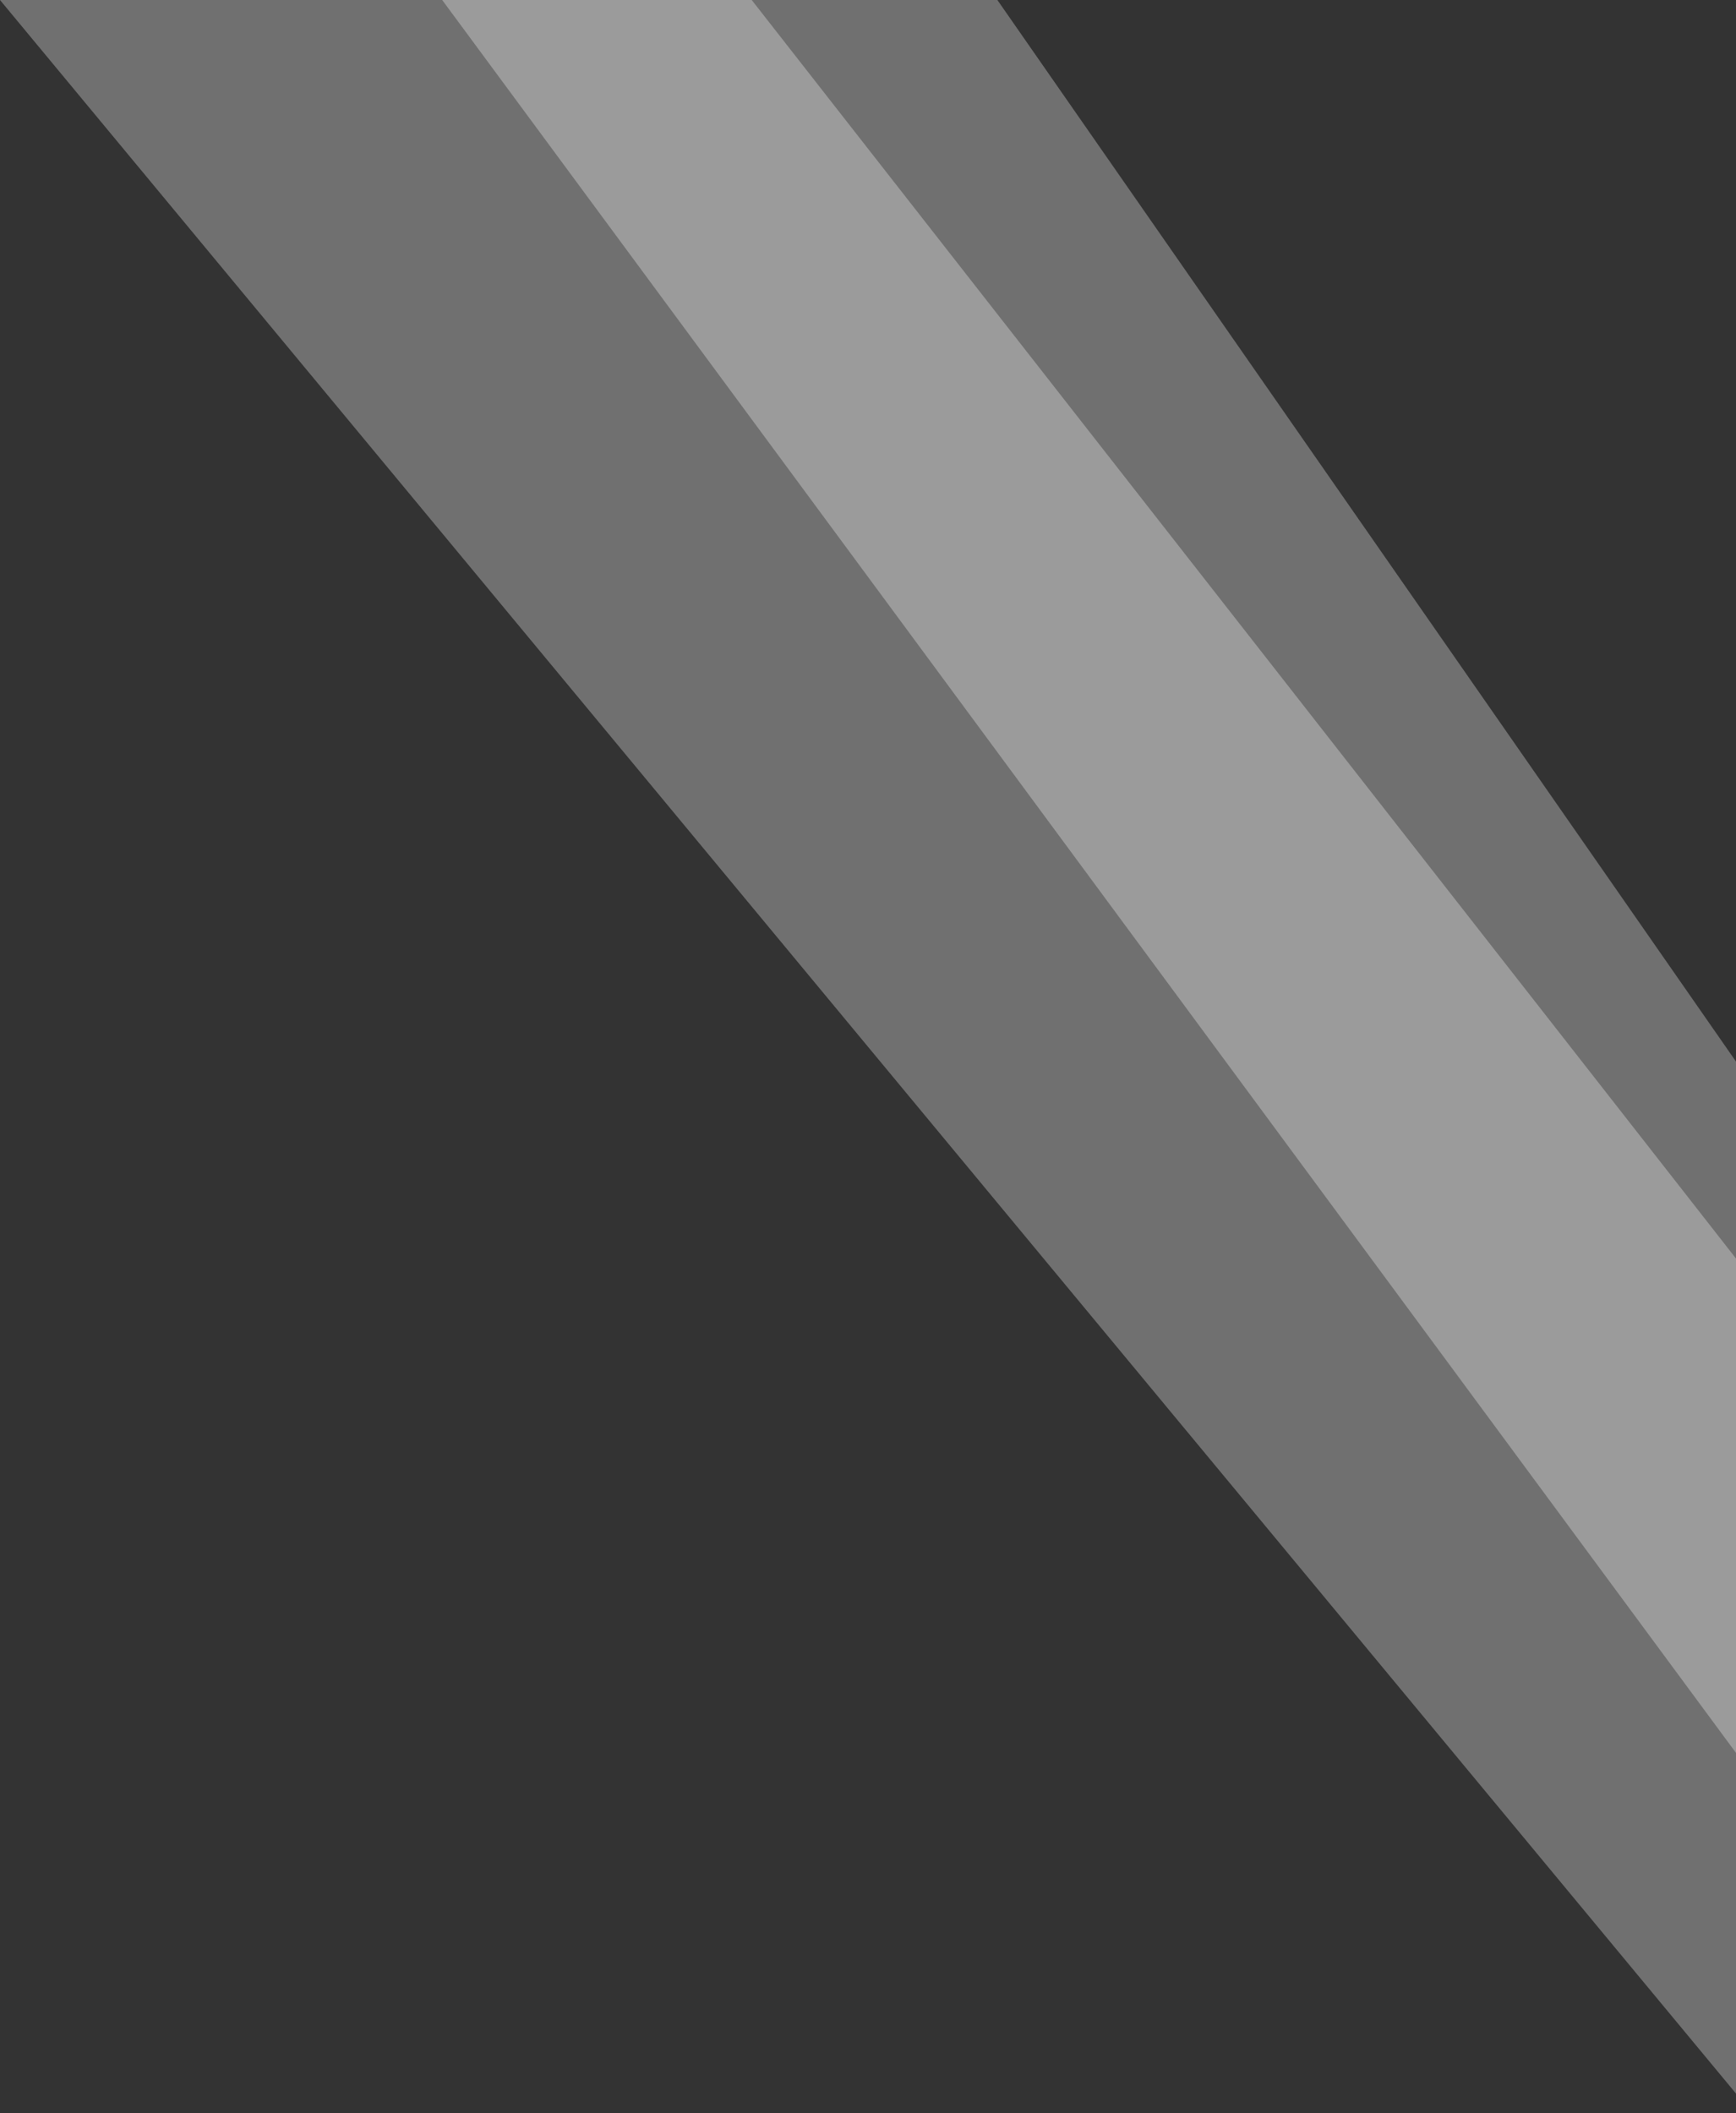
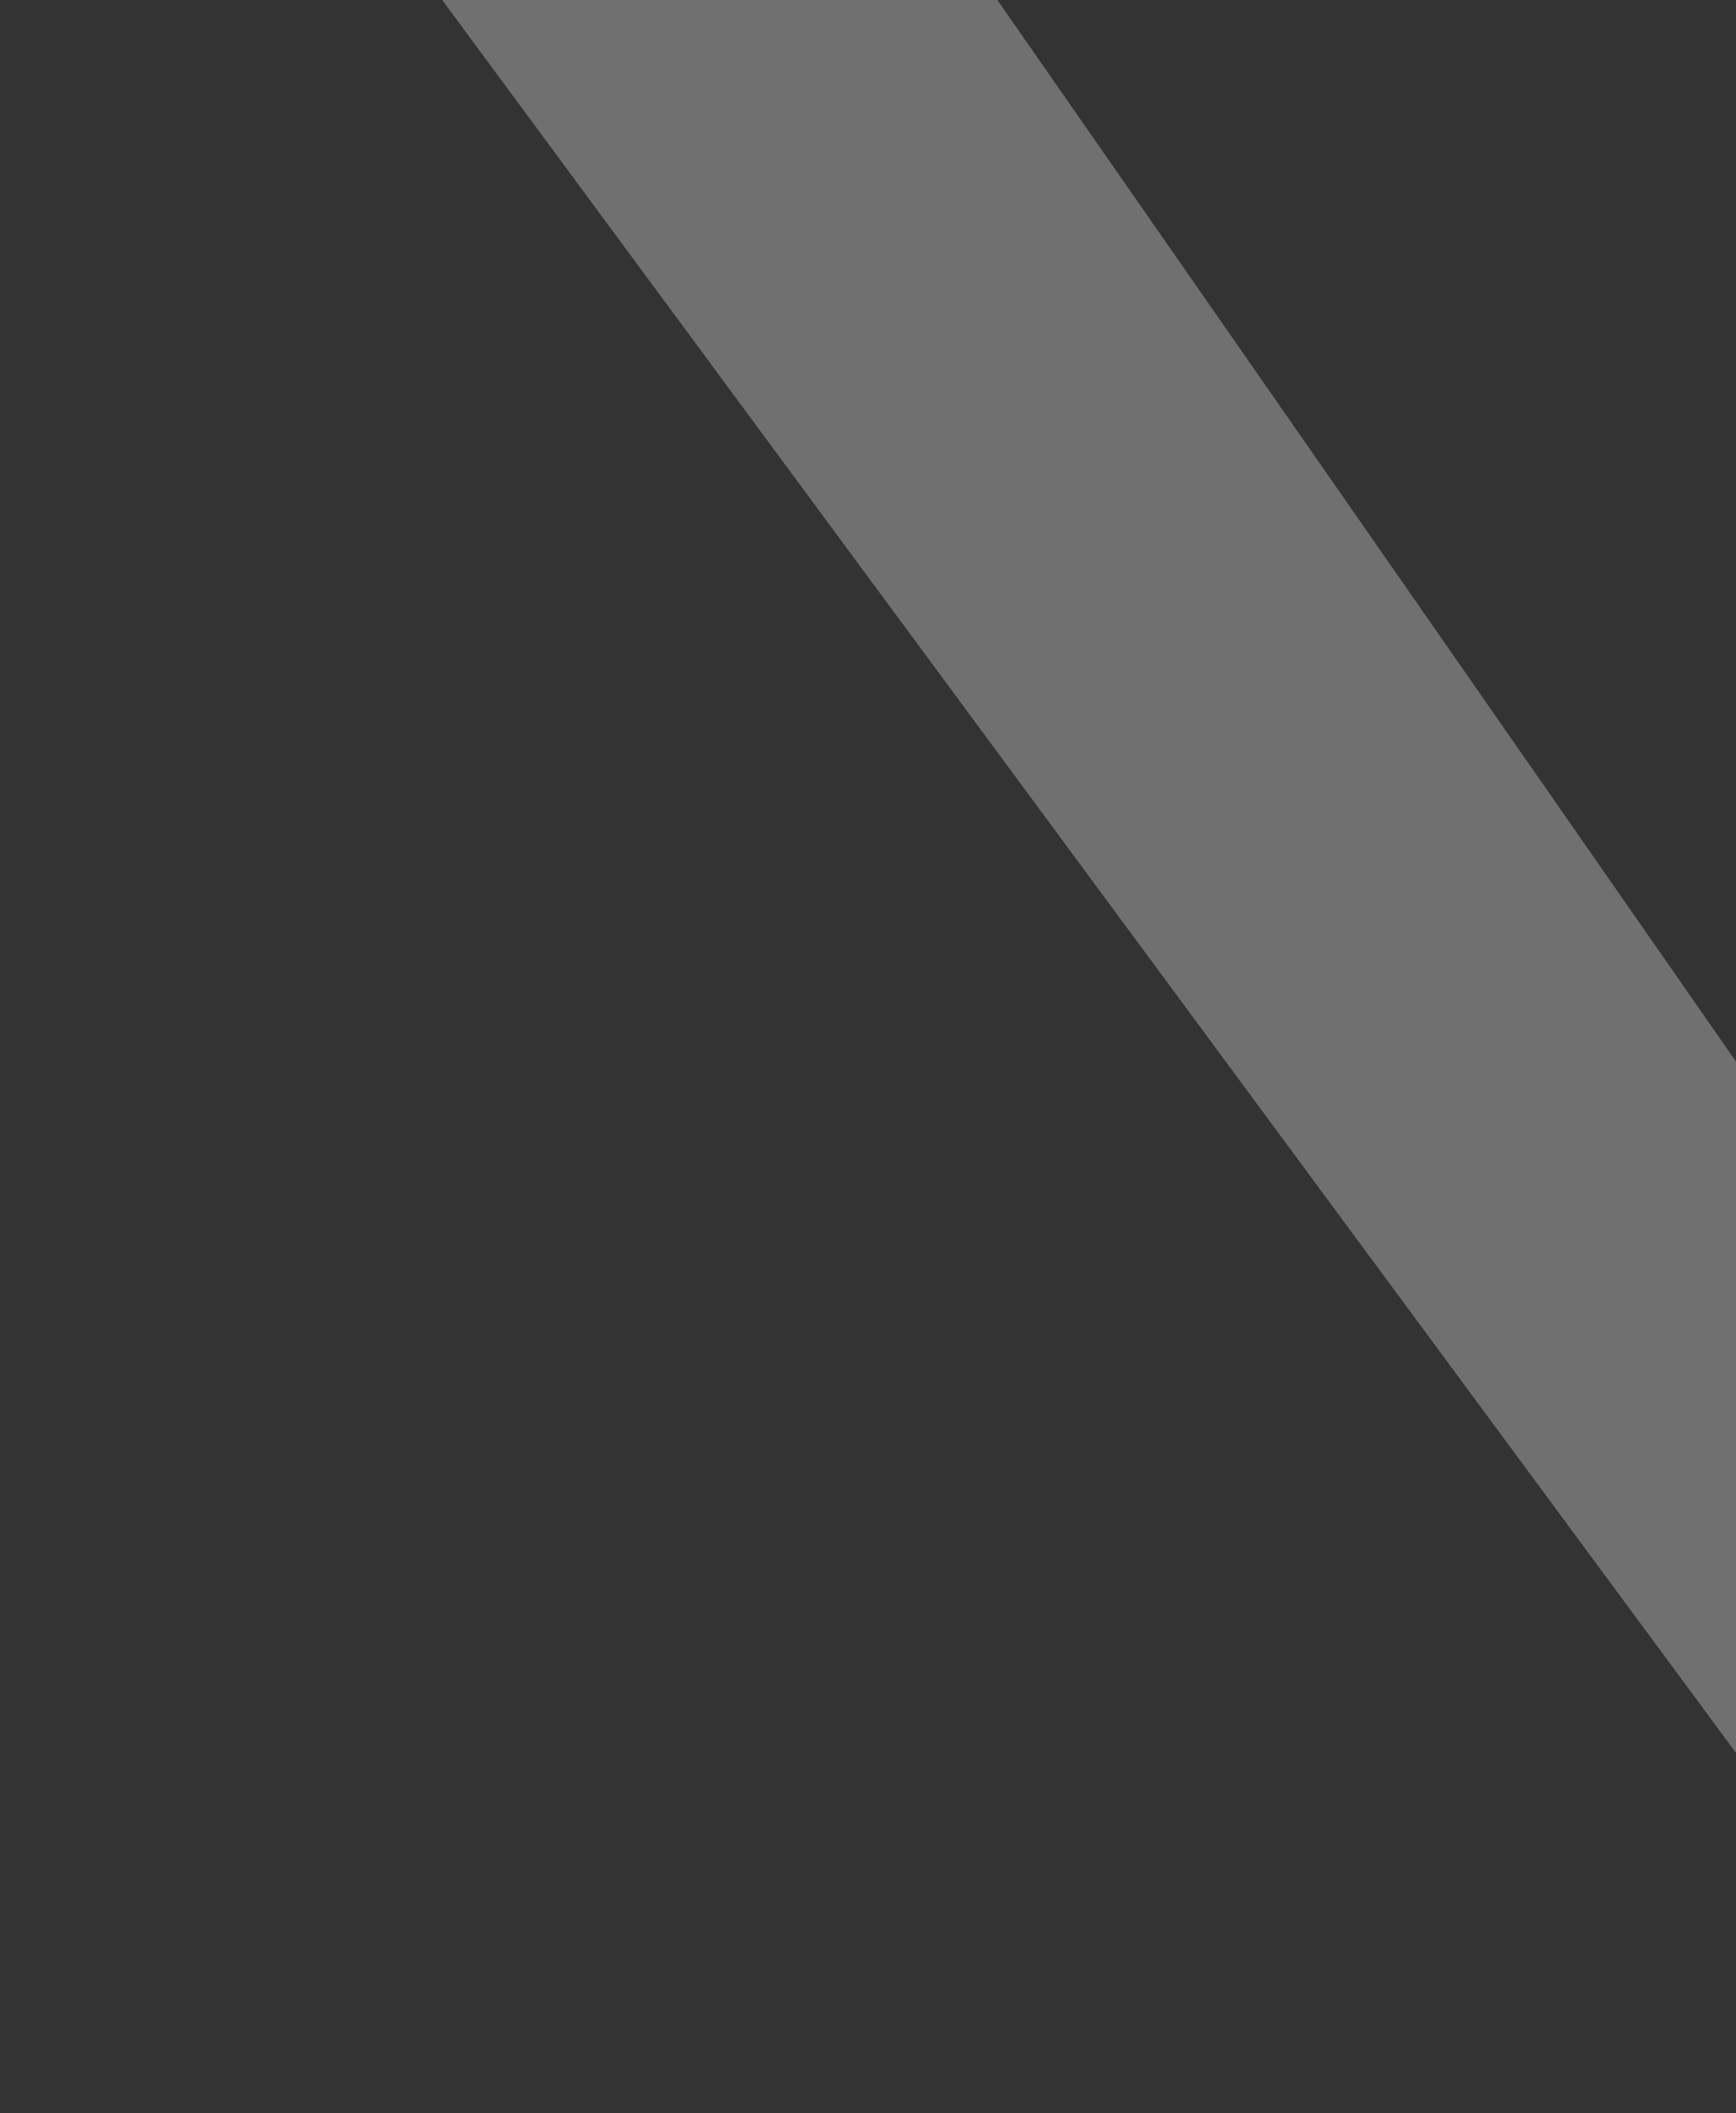
<svg xmlns="http://www.w3.org/2000/svg" version="1.1" id="Layer_1" x="0px" y="0px" viewBox="0 0 106 129" style="enable-background:new 0 0 106 129;" xml:space="preserve">
  <rect x="0" y="0" width="106" height="129" fill="#333333" stroke="none" />
  <style type="text/css">
	.st0{fill:#FFFFFF;fill-opacity:0.3;}
</style>
-   <path class="st0" d="M107,129L0,0h45.9L107,78.1V129z" />
  <path class="st0" d="M106,107L27,0h33.9L106,64.8V107z" />
</svg>